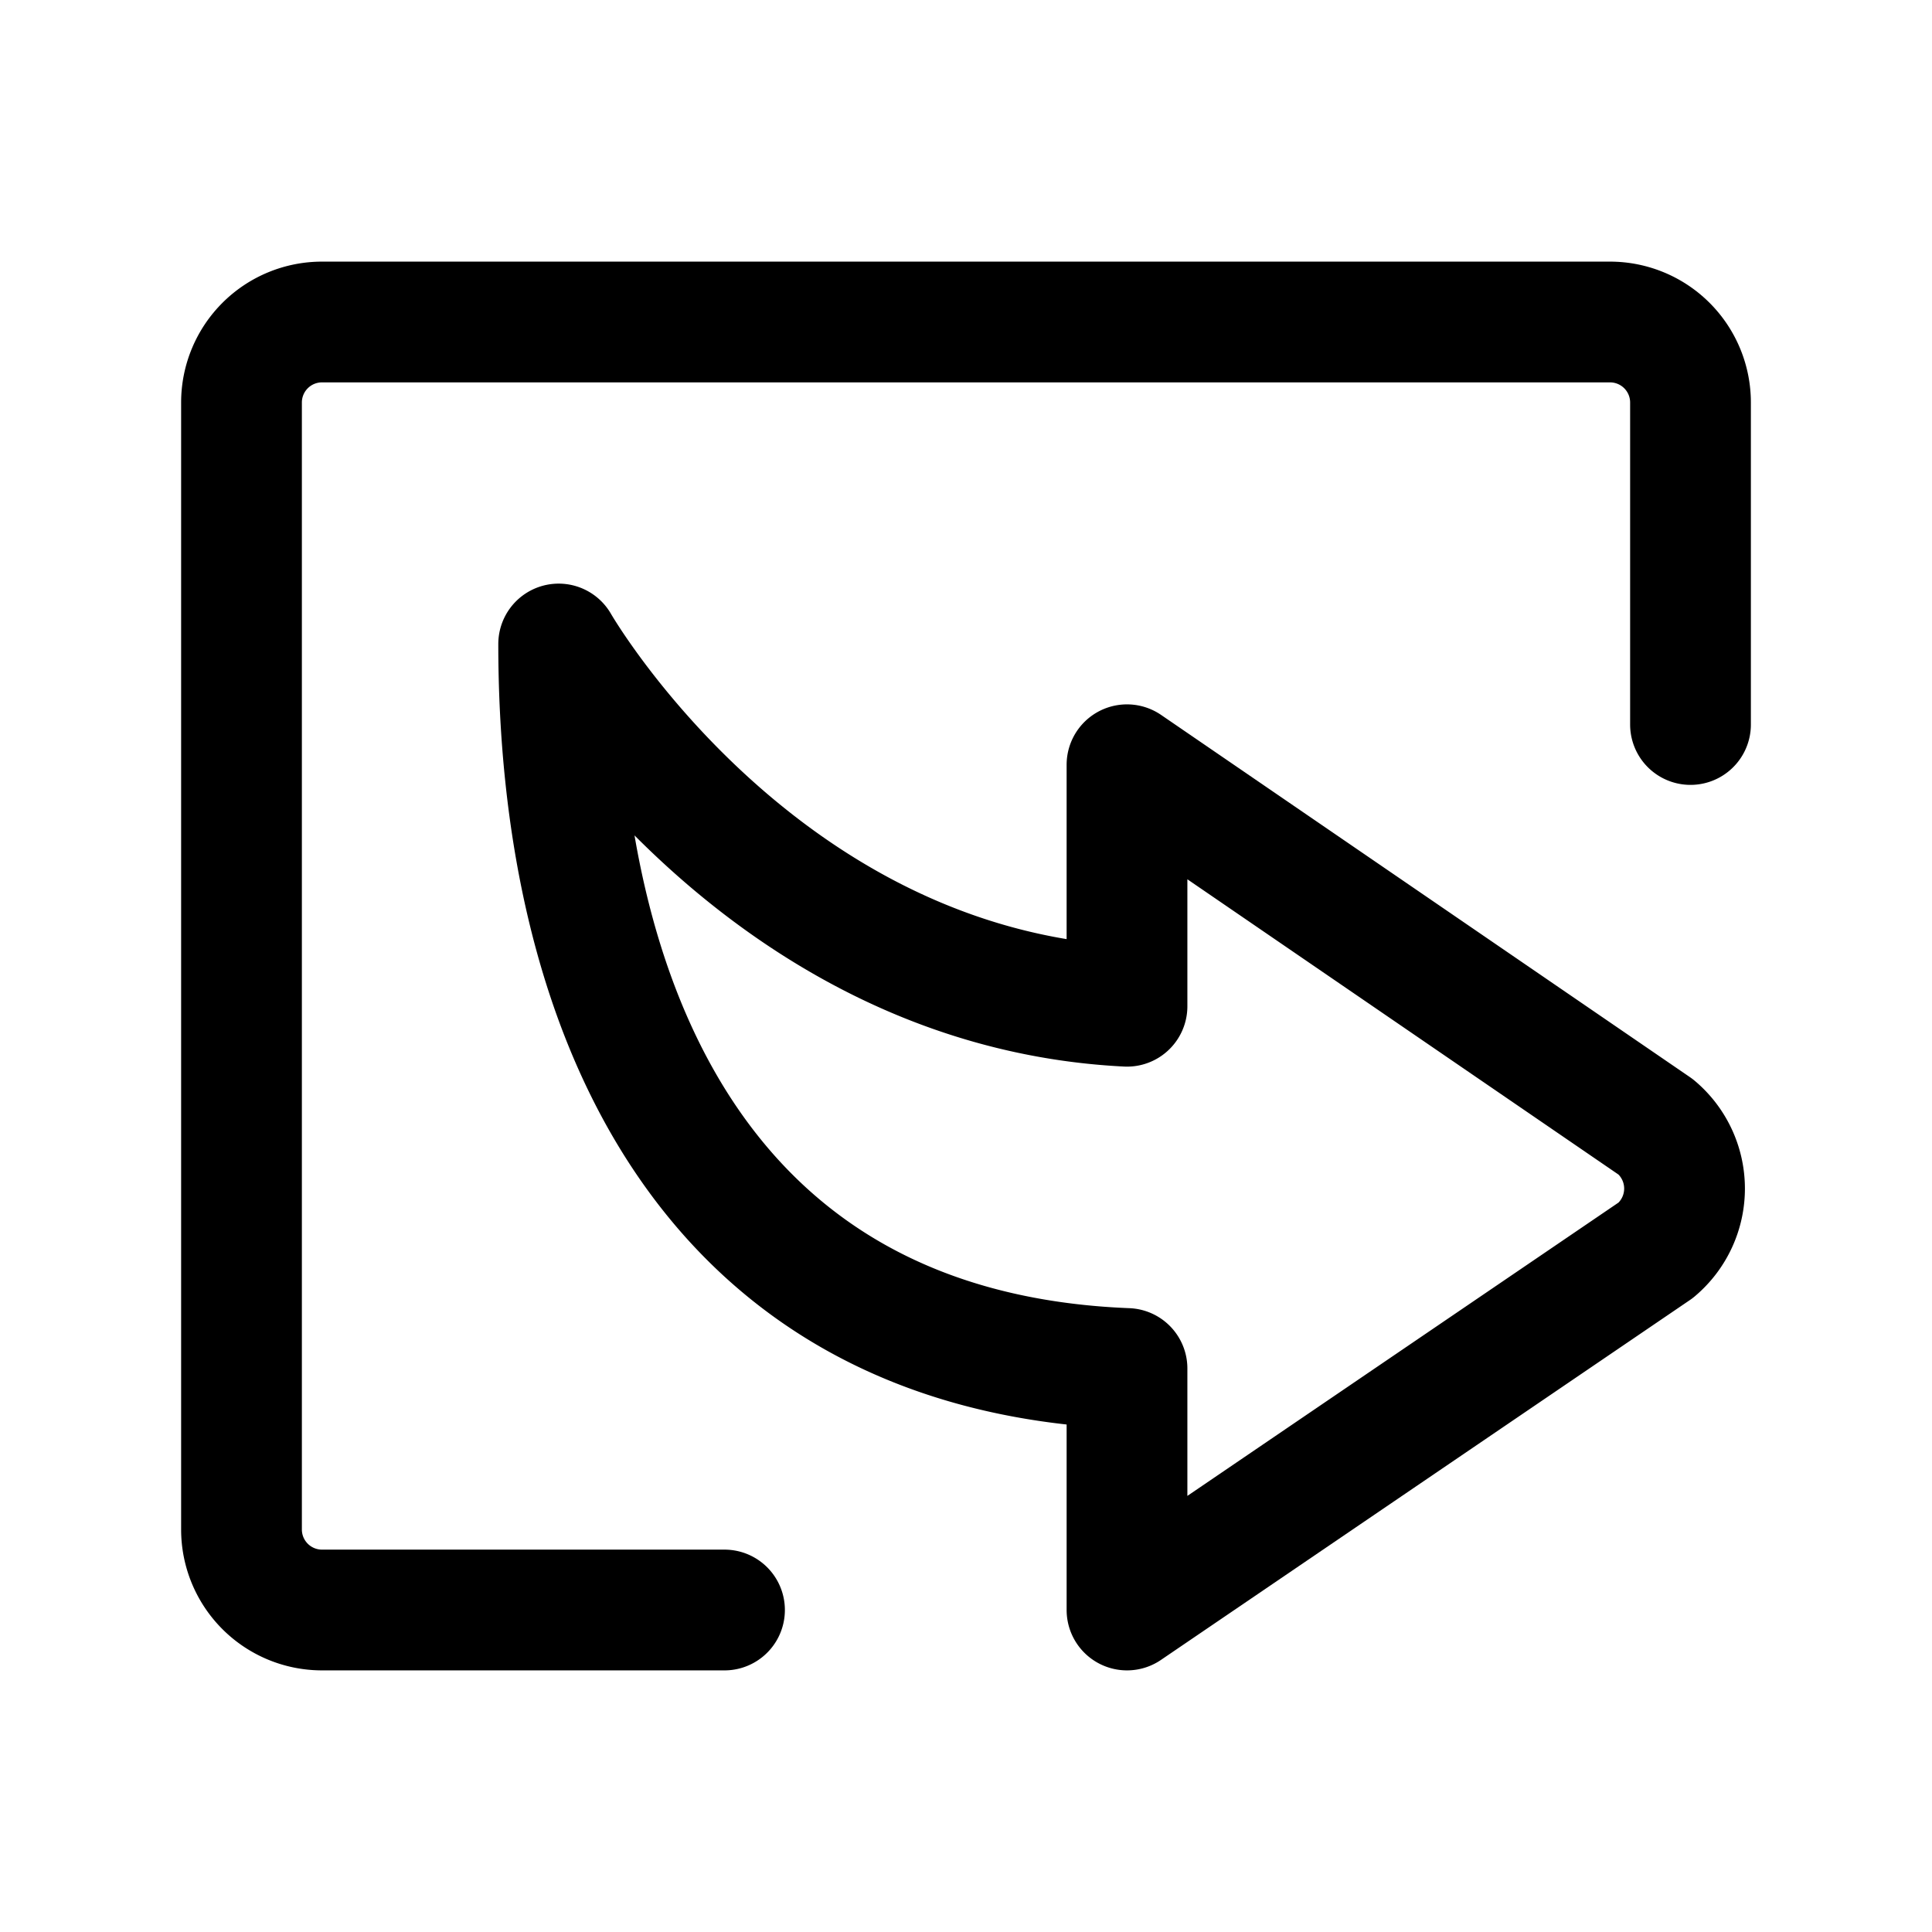
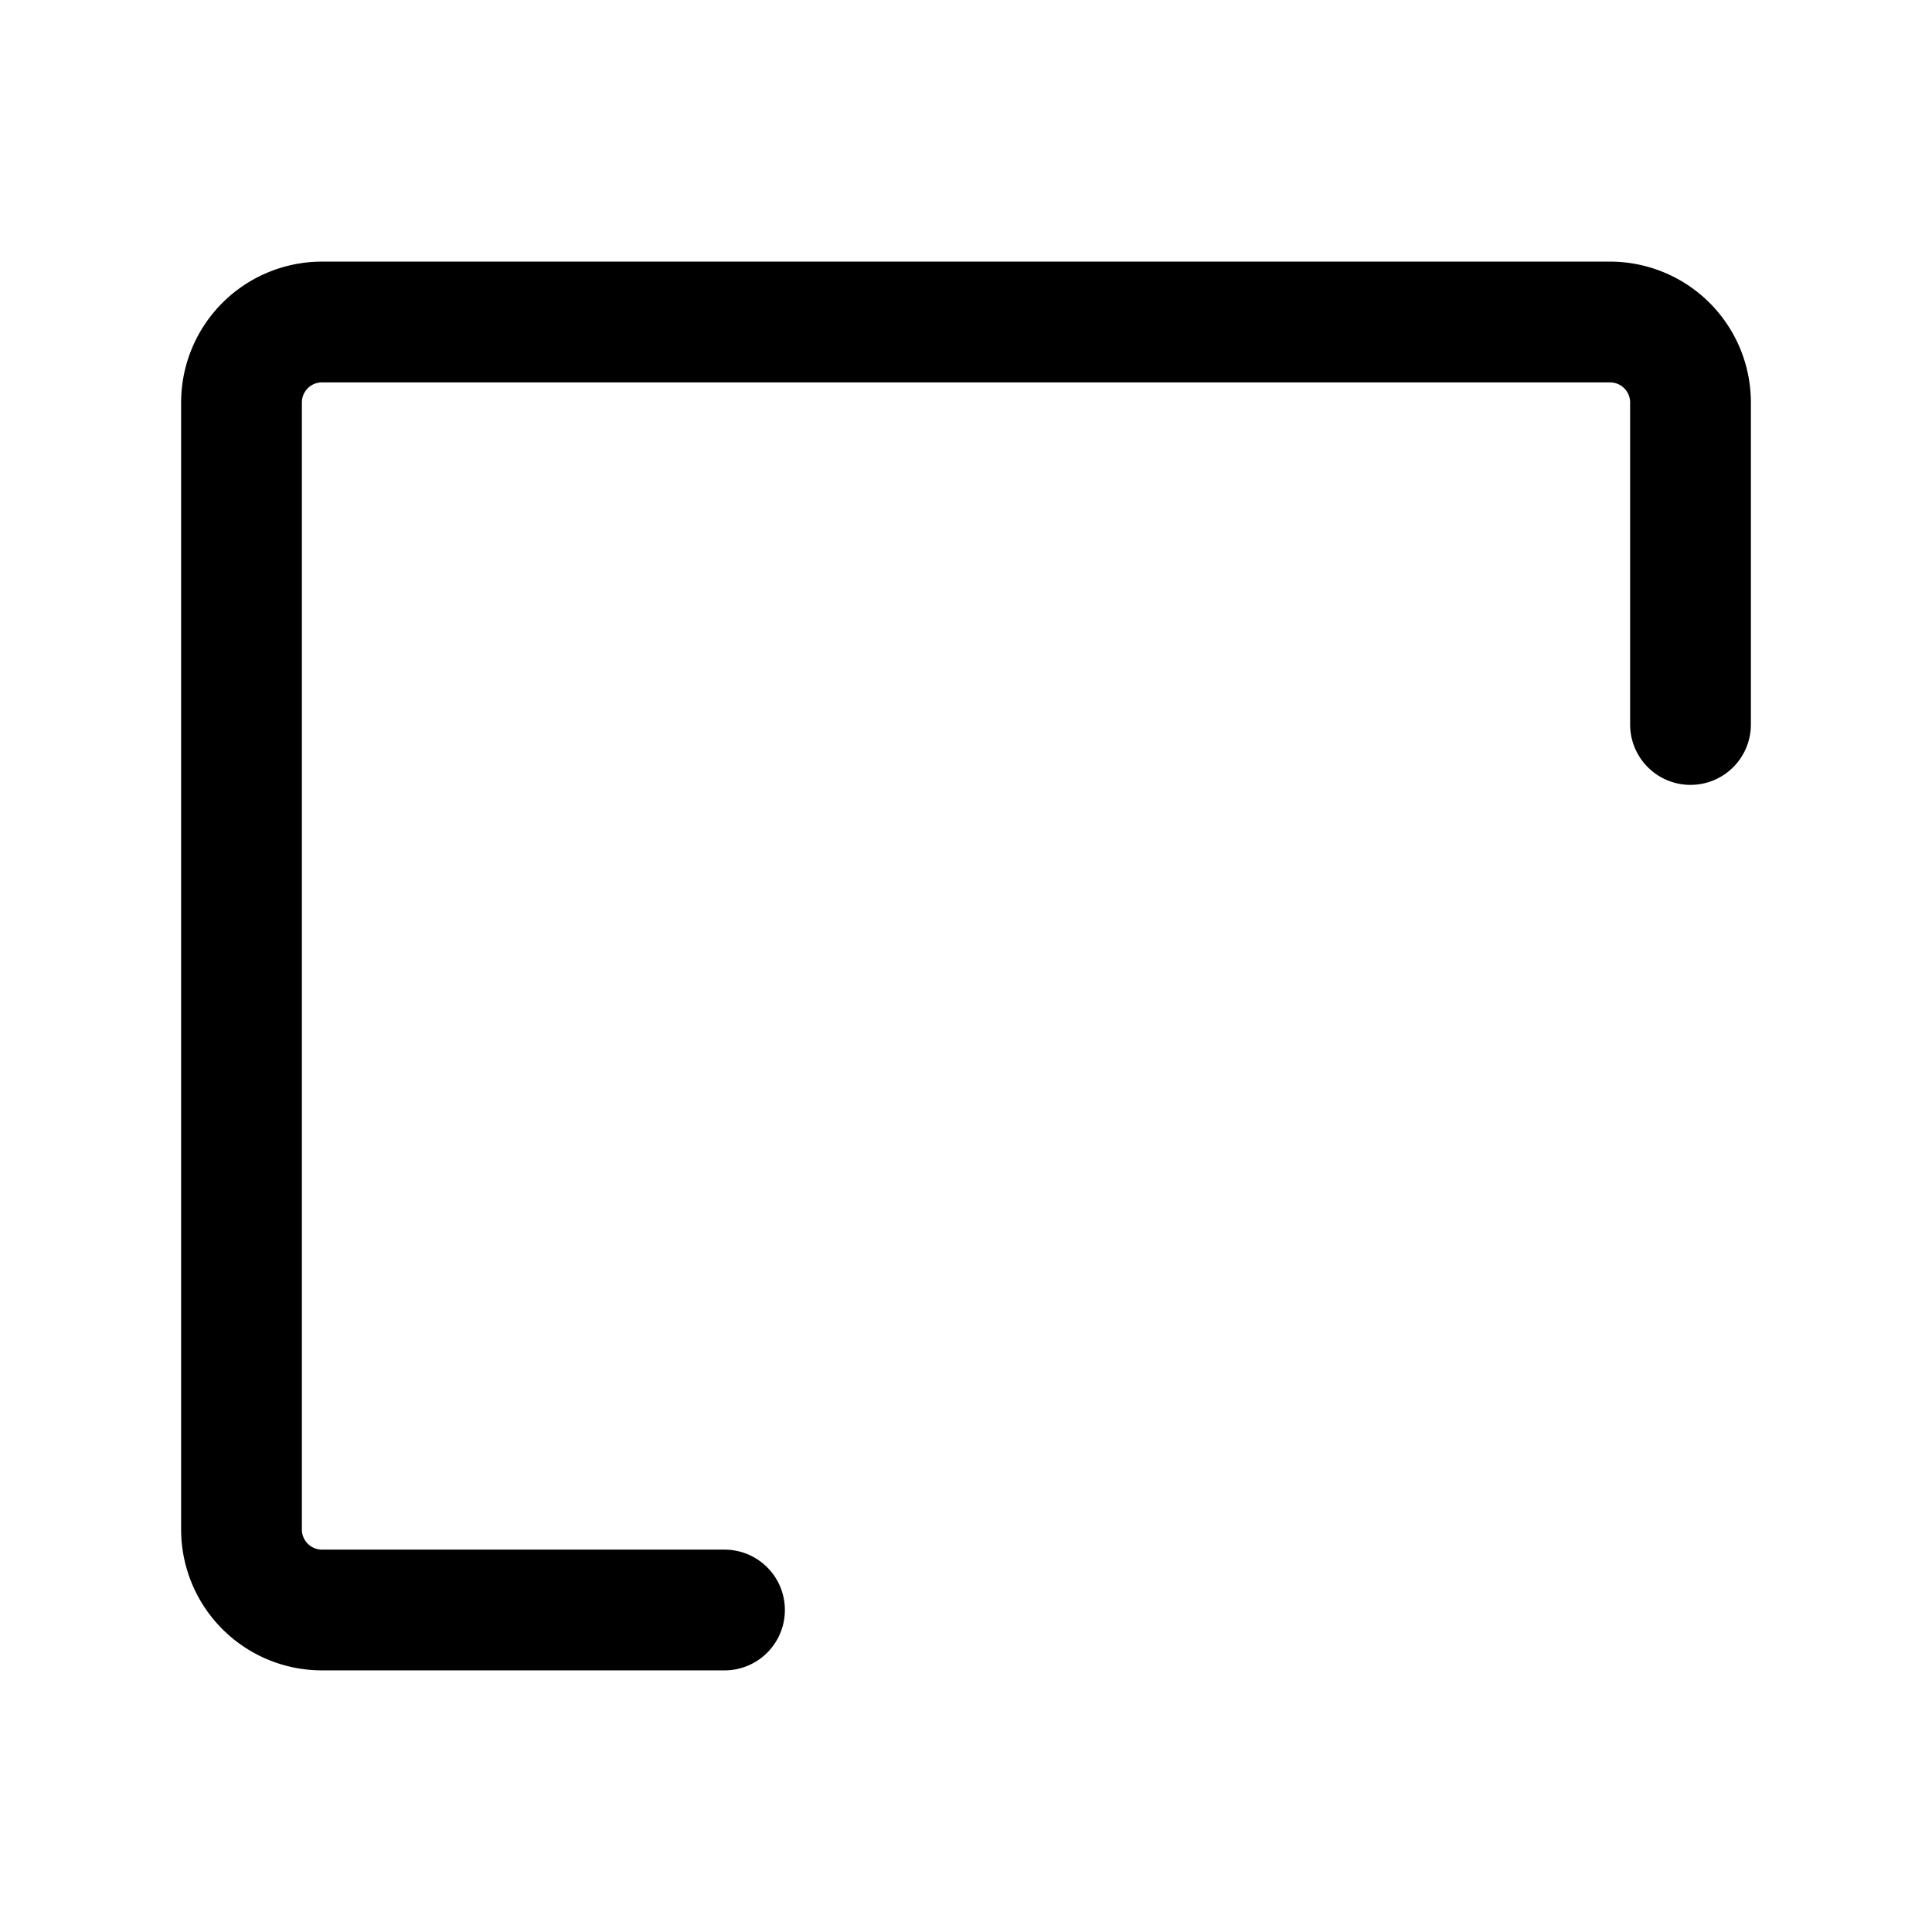
<svg xmlns="http://www.w3.org/2000/svg" fill="#000000" width="800px" height="800px" viewBox="0 0 24 24" id="curve-arrow-right-6" class="icon line">
  <path id="primary" d="M9,20H4a1,1,0,0,1-1-1V5A1,1,0,0,1,4,4H20a1,1,0,0,1,1,1V9" style="fill: none; stroke: rgb(0, 0, 0); stroke-linecap: round; stroke-linejoin: round; stroke-width: 1.5;" />
-   <path id="primary-2" data-name="primary" d="M20.57,14,14,9.5v3C9.39,12.27,6.94,8,6.94,8c0,4.4,1.71,8.79,7.06,9v3l6.57-4.47A1,1,0,0,0,20.57,14Z" style="fill: none; stroke: rgb(0, 0, 0); stroke-linecap: round; stroke-linejoin: round; stroke-width: 1.5;" />
</svg>